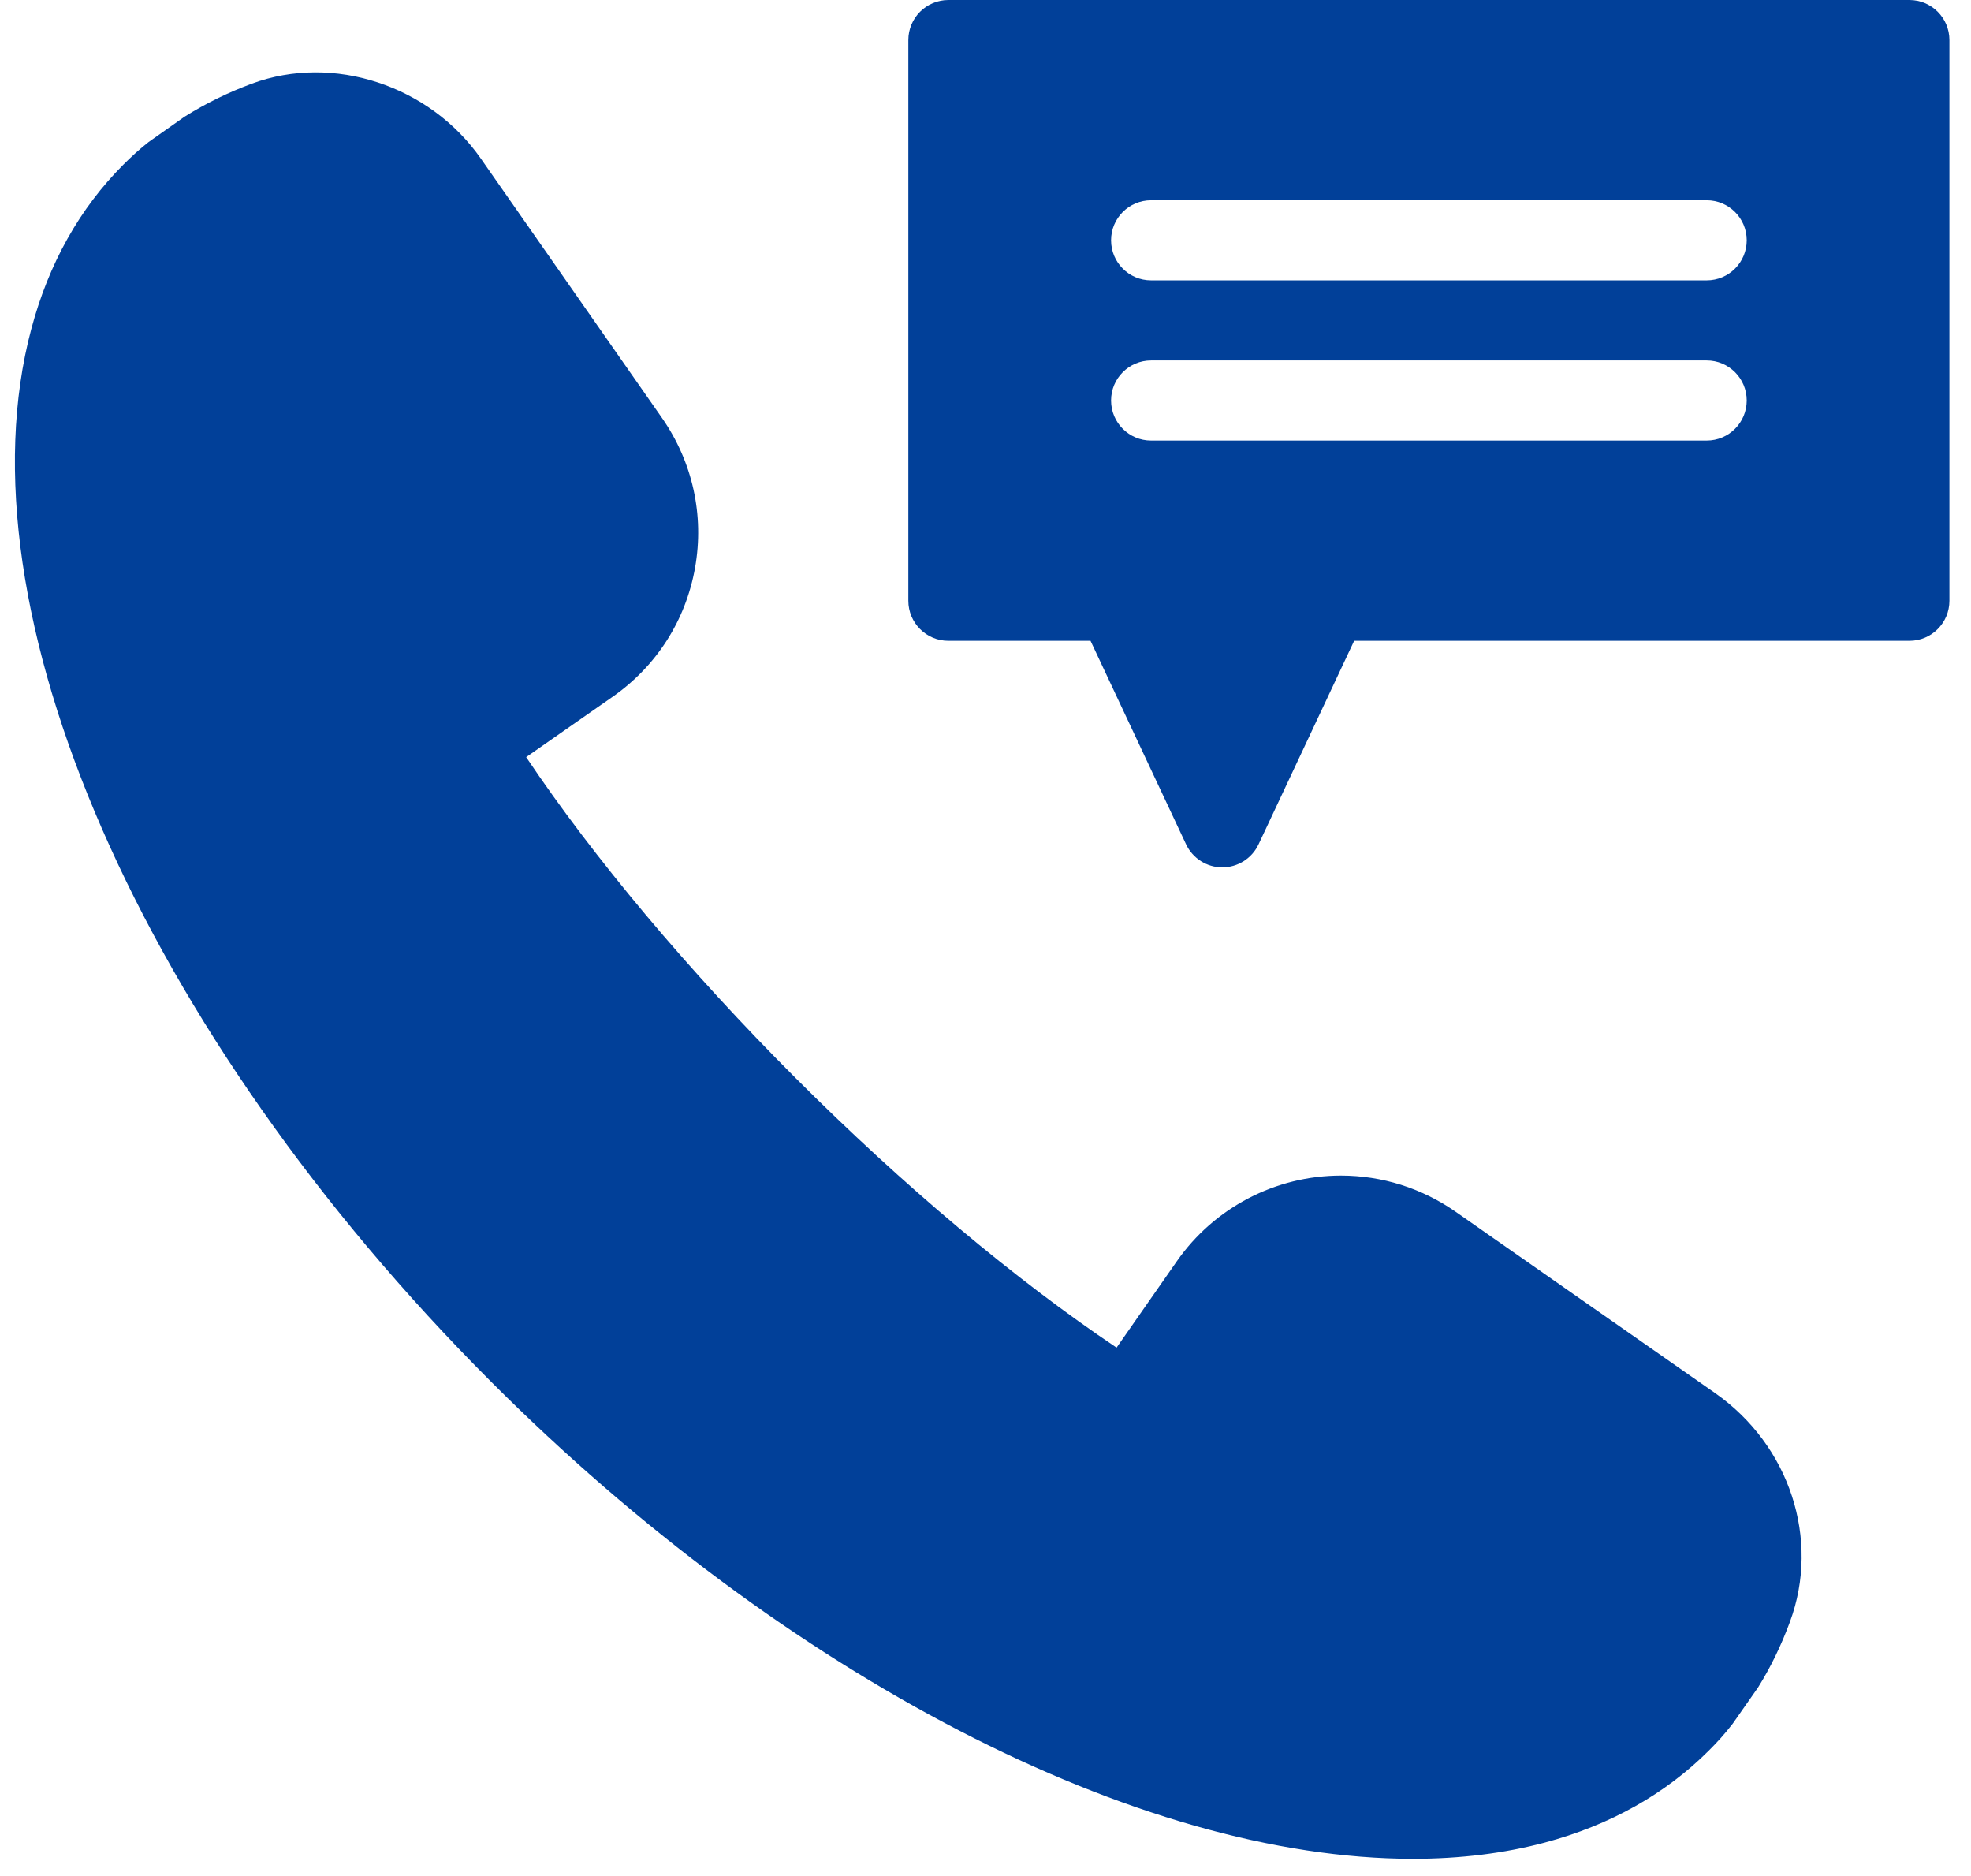
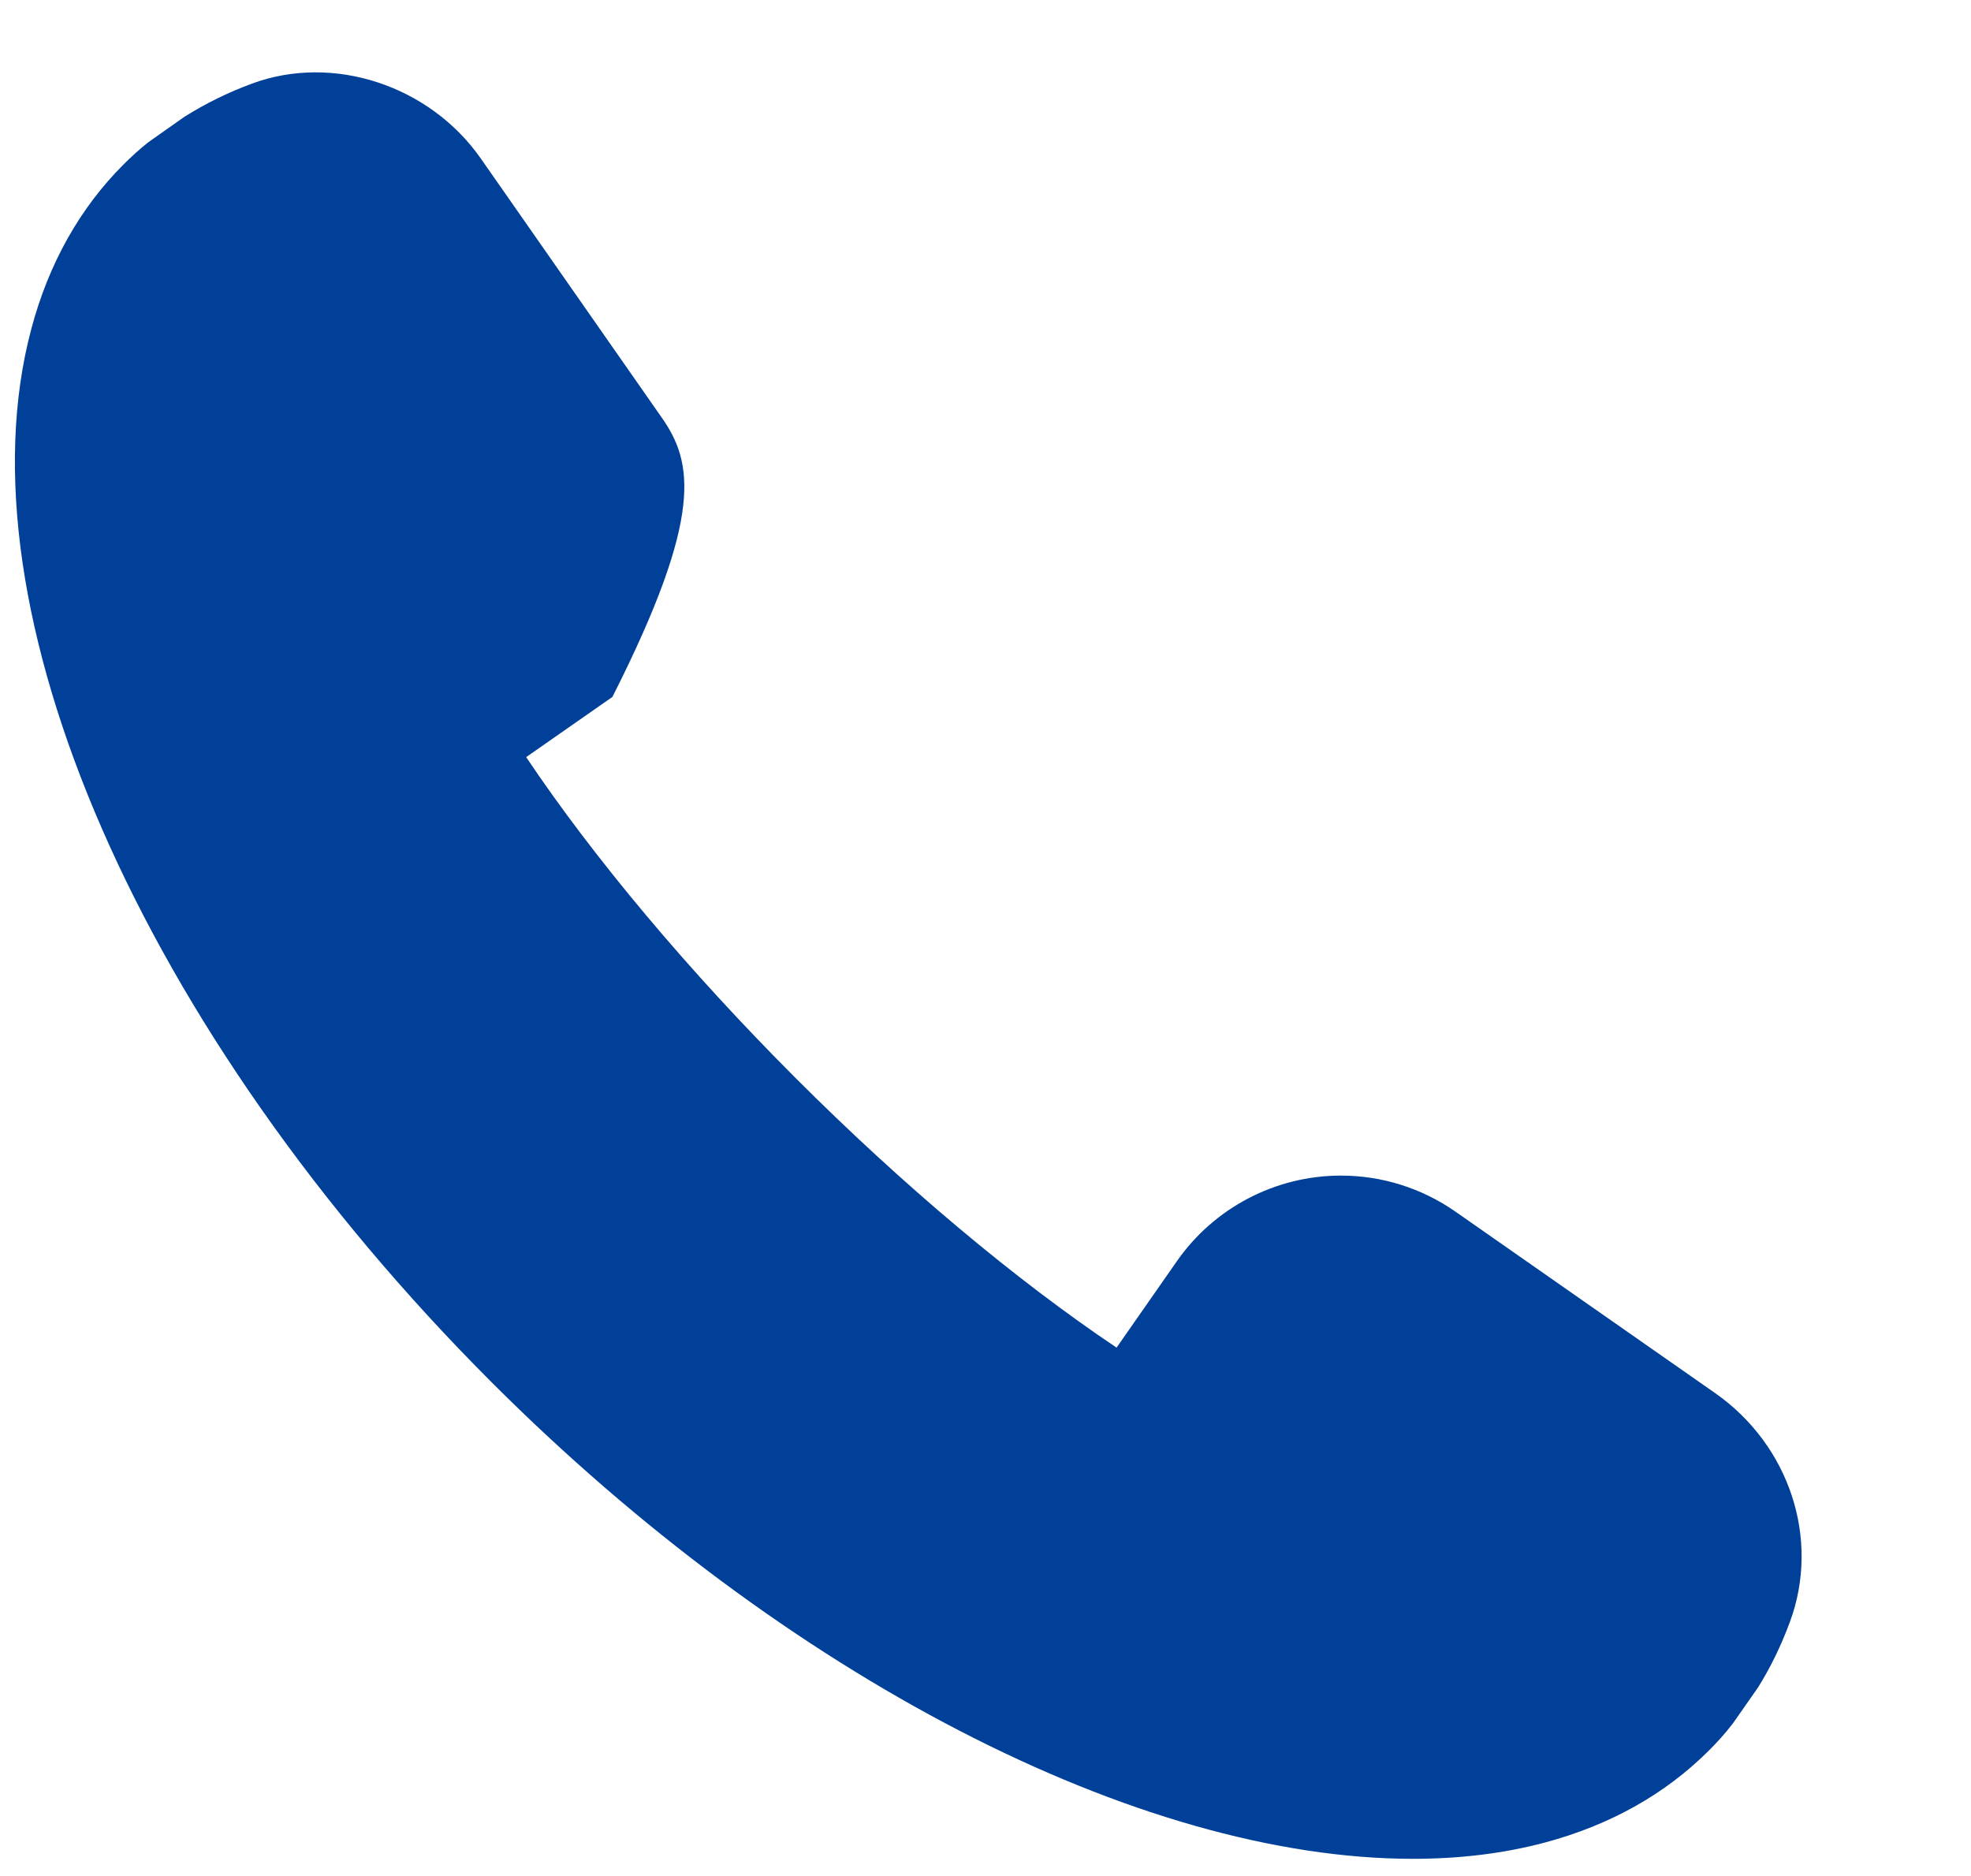
<svg xmlns="http://www.w3.org/2000/svg" width="62" height="59" viewBox="0 0 62 59" fill="none">
-   <path d="M53.947 43.809L45.787 38.108C44.721 37.365 43.472 36.972 42.18 36.972C40.123 36.972 38.193 37.981 37.017 39.668L35.123 42.382C31.948 40.254 28.404 37.281 25.028 33.905C21.653 30.529 18.68 26.985 16.551 23.811L19.264 21.918C20.648 20.954 21.57 19.512 21.864 17.855C22.157 16.201 21.788 14.529 20.824 13.145L15.124 4.985C13.519 2.689 10.483 1.684 7.927 2.629C7.182 2.905 6.488 3.243 5.805 3.67L4.677 4.465C4.397 4.684 4.136 4.922 3.885 5.173C2.51 6.548 1.533 8.287 0.985 10.344C-1.365 19.149 4.455 32.462 15.463 43.47C24.708 52.715 35.814 58.459 44.449 58.459H44.45C45.927 58.459 47.321 58.287 48.592 57.948C50.646 57.399 52.385 56.424 53.76 55.048C54.011 54.798 54.251 54.537 54.507 54.205L55.3 53.071C55.691 52.446 56.03 51.751 56.304 51.006C57.265 48.411 56.297 45.452 53.947 43.809Z" fill="#014099" />
-   <path d="M60.062 0H29.833C29.137 0 28.573 0.564 28.573 1.26V18.893C28.573 19.589 29.137 20.153 29.833 20.153H34.304L37.309 26.553C37.517 26.995 37.961 27.278 38.449 27.278C38.937 27.278 39.382 26.995 39.589 26.554L42.596 20.153H60.062C60.758 20.153 61.321 19.589 61.321 18.893V1.26C61.321 0.564 60.758 0 60.062 0ZM53.685 13.855H36.209C35.513 13.855 34.95 13.291 34.95 12.595C34.95 11.9 35.513 11.336 36.209 11.336H53.685C54.382 11.336 54.945 11.9 54.945 12.595C54.945 13.291 54.382 13.855 53.685 13.855ZM53.685 8.817H36.209C35.513 8.817 34.95 8.253 34.95 7.557C34.95 6.862 35.513 6.298 36.209 6.298H53.685C54.382 6.298 54.945 6.862 54.945 7.557C54.945 8.253 54.382 8.817 53.685 8.817Z" fill="#014099" />
+   <path d="M53.947 43.809L45.787 38.108C44.721 37.365 43.472 36.972 42.18 36.972C40.123 36.972 38.193 37.981 37.017 39.668L35.123 42.382C31.948 40.254 28.404 37.281 25.028 33.905C21.653 30.529 18.68 26.985 16.551 23.811L19.264 21.918C22.157 16.201 21.788 14.529 20.824 13.145L15.124 4.985C13.519 2.689 10.483 1.684 7.927 2.629C7.182 2.905 6.488 3.243 5.805 3.67L4.677 4.465C4.397 4.684 4.136 4.922 3.885 5.173C2.51 6.548 1.533 8.287 0.985 10.344C-1.365 19.149 4.455 32.462 15.463 43.47C24.708 52.715 35.814 58.459 44.449 58.459H44.45C45.927 58.459 47.321 58.287 48.592 57.948C50.646 57.399 52.385 56.424 53.76 55.048C54.011 54.798 54.251 54.537 54.507 54.205L55.3 53.071C55.691 52.446 56.03 51.751 56.304 51.006C57.265 48.411 56.297 45.452 53.947 43.809Z" fill="#014099" />
</svg>